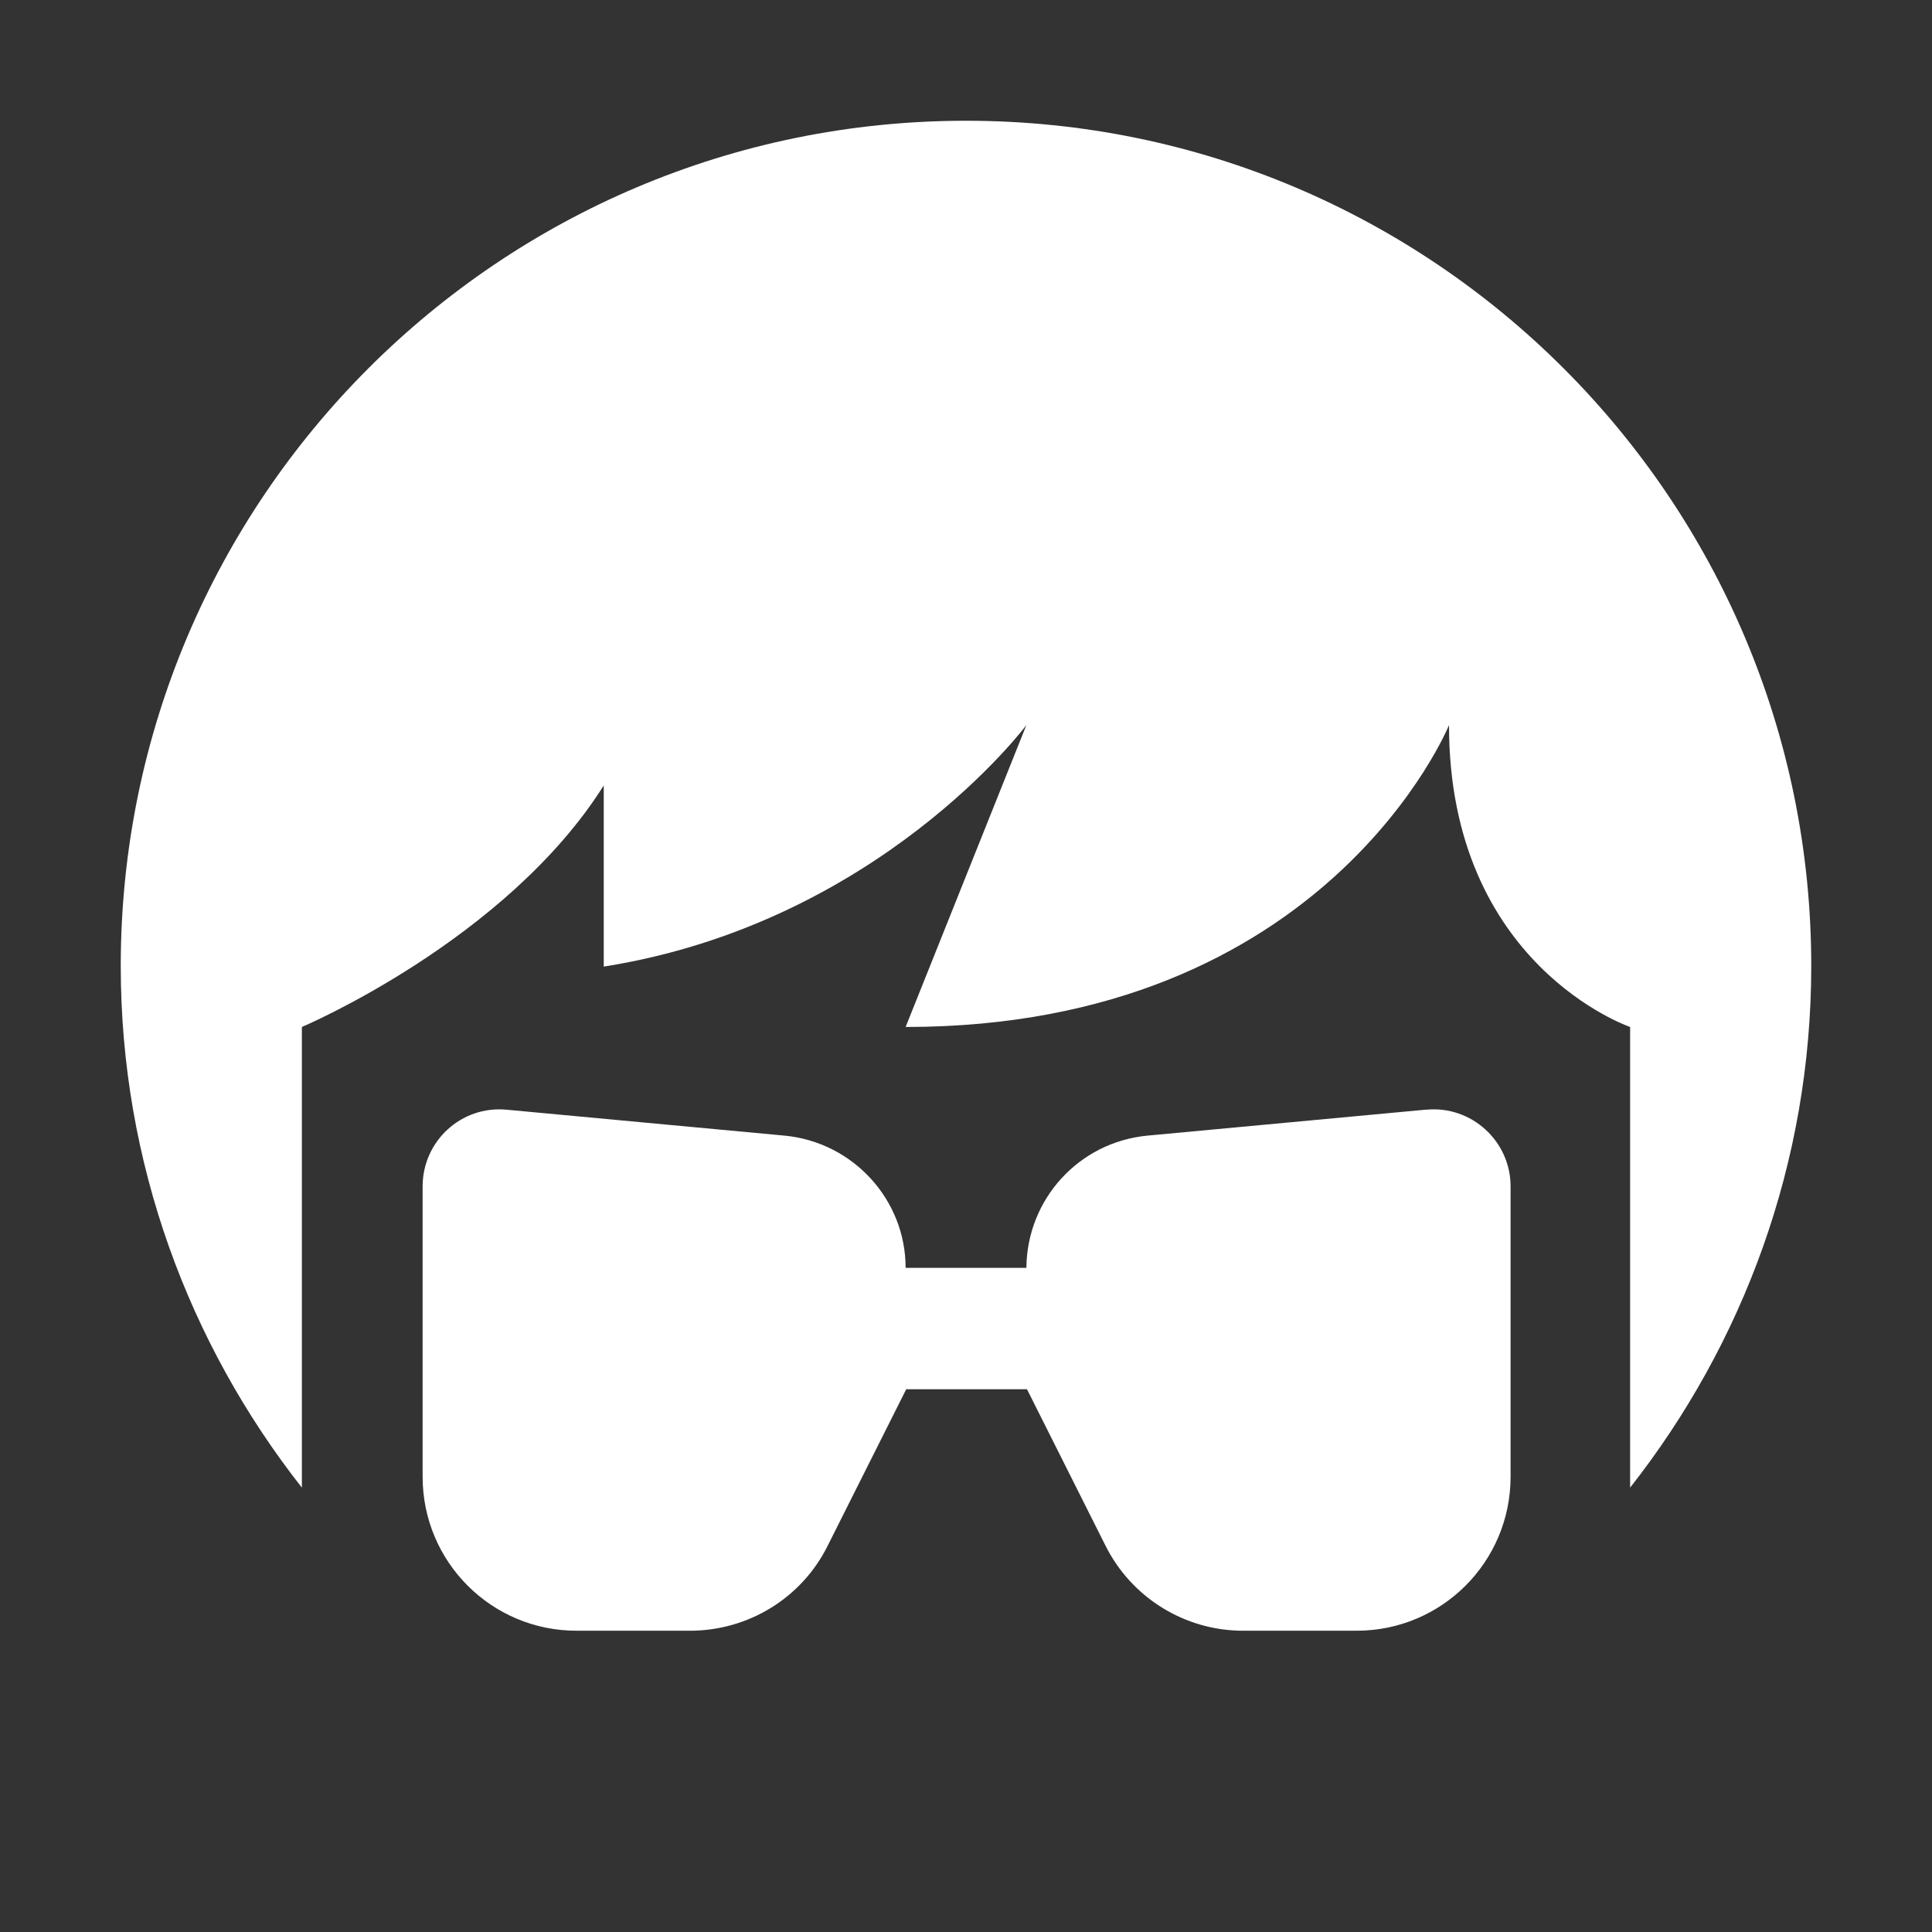
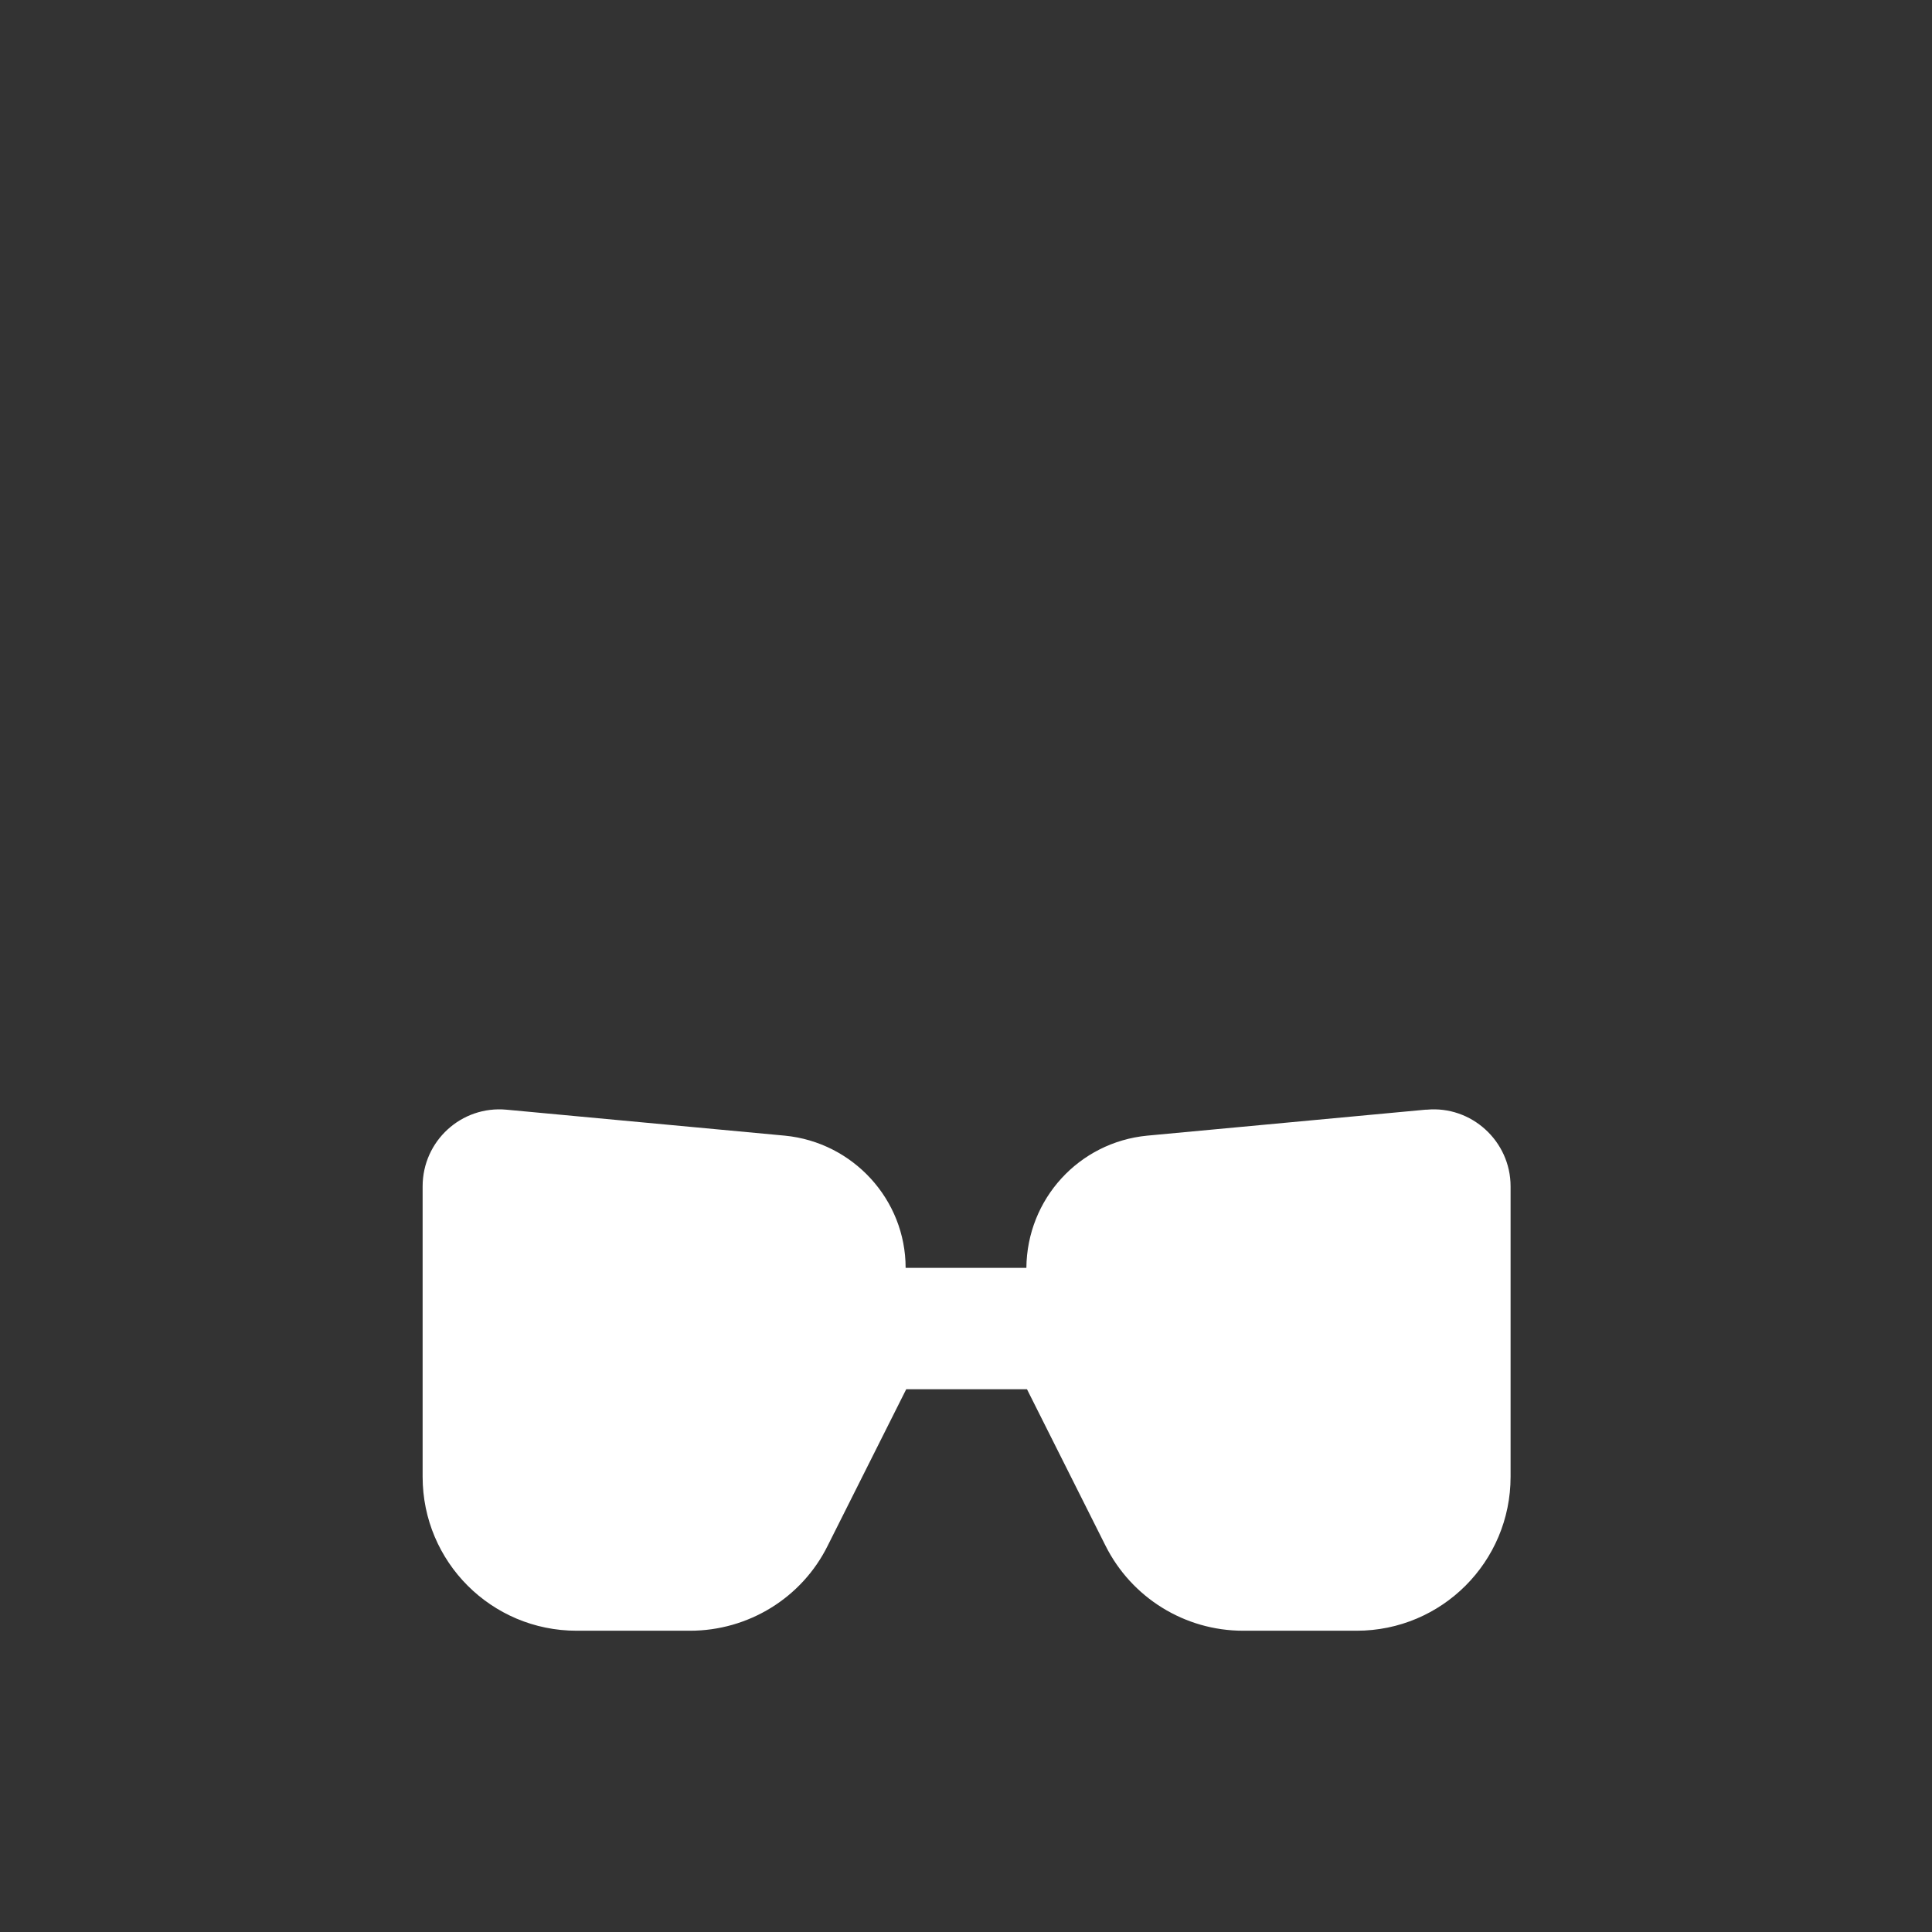
<svg xmlns="http://www.w3.org/2000/svg" fill="#fff" viewBox="0 0 32 32">
  <rect x="0" y="0" width="32" height="32" fill="#333333" stroke="none" />
-   <path d="M30,16c0-7.73-6.27-14-14-14S2,8.27,2,16c0,3.26,1.13,6.26,3,8.64v-7.63s3.38-1.43,5-4v3c4.55-.72,7-4,7-4l-2,5c6.97,0,9-5,9-5h0c0,3.98,3,5,3,5v7.63c1.87-2.38,3-5.38,3-8.64ZM10,12.01h0,0Z" />
  <path d="M23.61,18.38l-4.61.43c-1.13.11-1.99,1.05-2,2.19h-2c0-1.13-.87-2.08-2-2.19l-4.61-.43c-.75-.07-1.39.52-1.39,1.27v4.81c0,1.41,1.14,2.55,2.55,2.55h1.88c.96,0,1.85-.54,2.28-1.41l1.3-2.59h2l1.3,2.59c.43.86,1.31,1.41,2.28,1.41h1.88c1.41,0,2.55-1.14,2.55-2.55v-4.81c0-.75-.65-1.34-1.39-1.27Z" />
</svg>